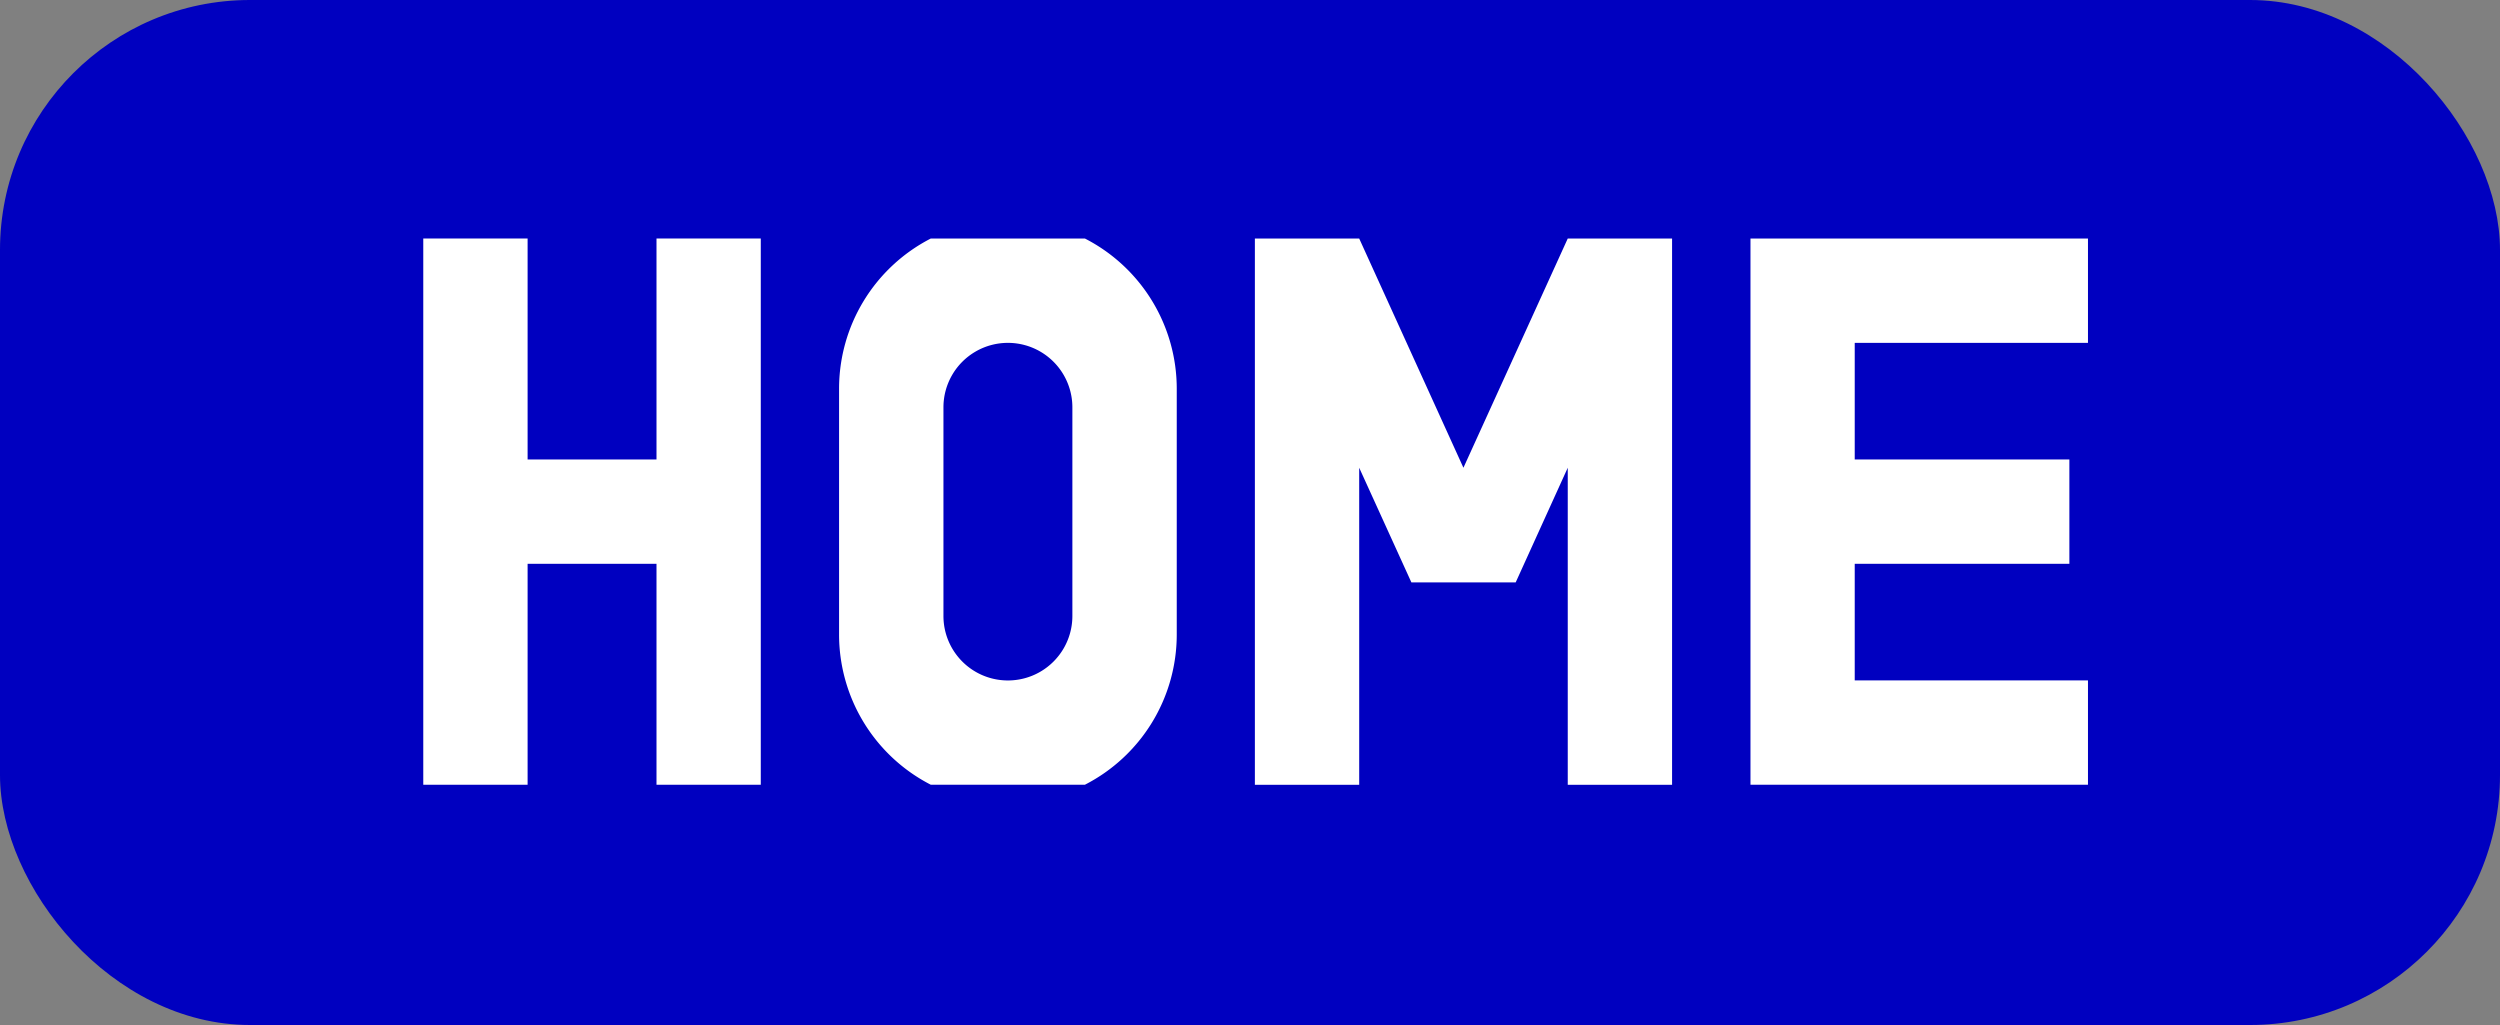
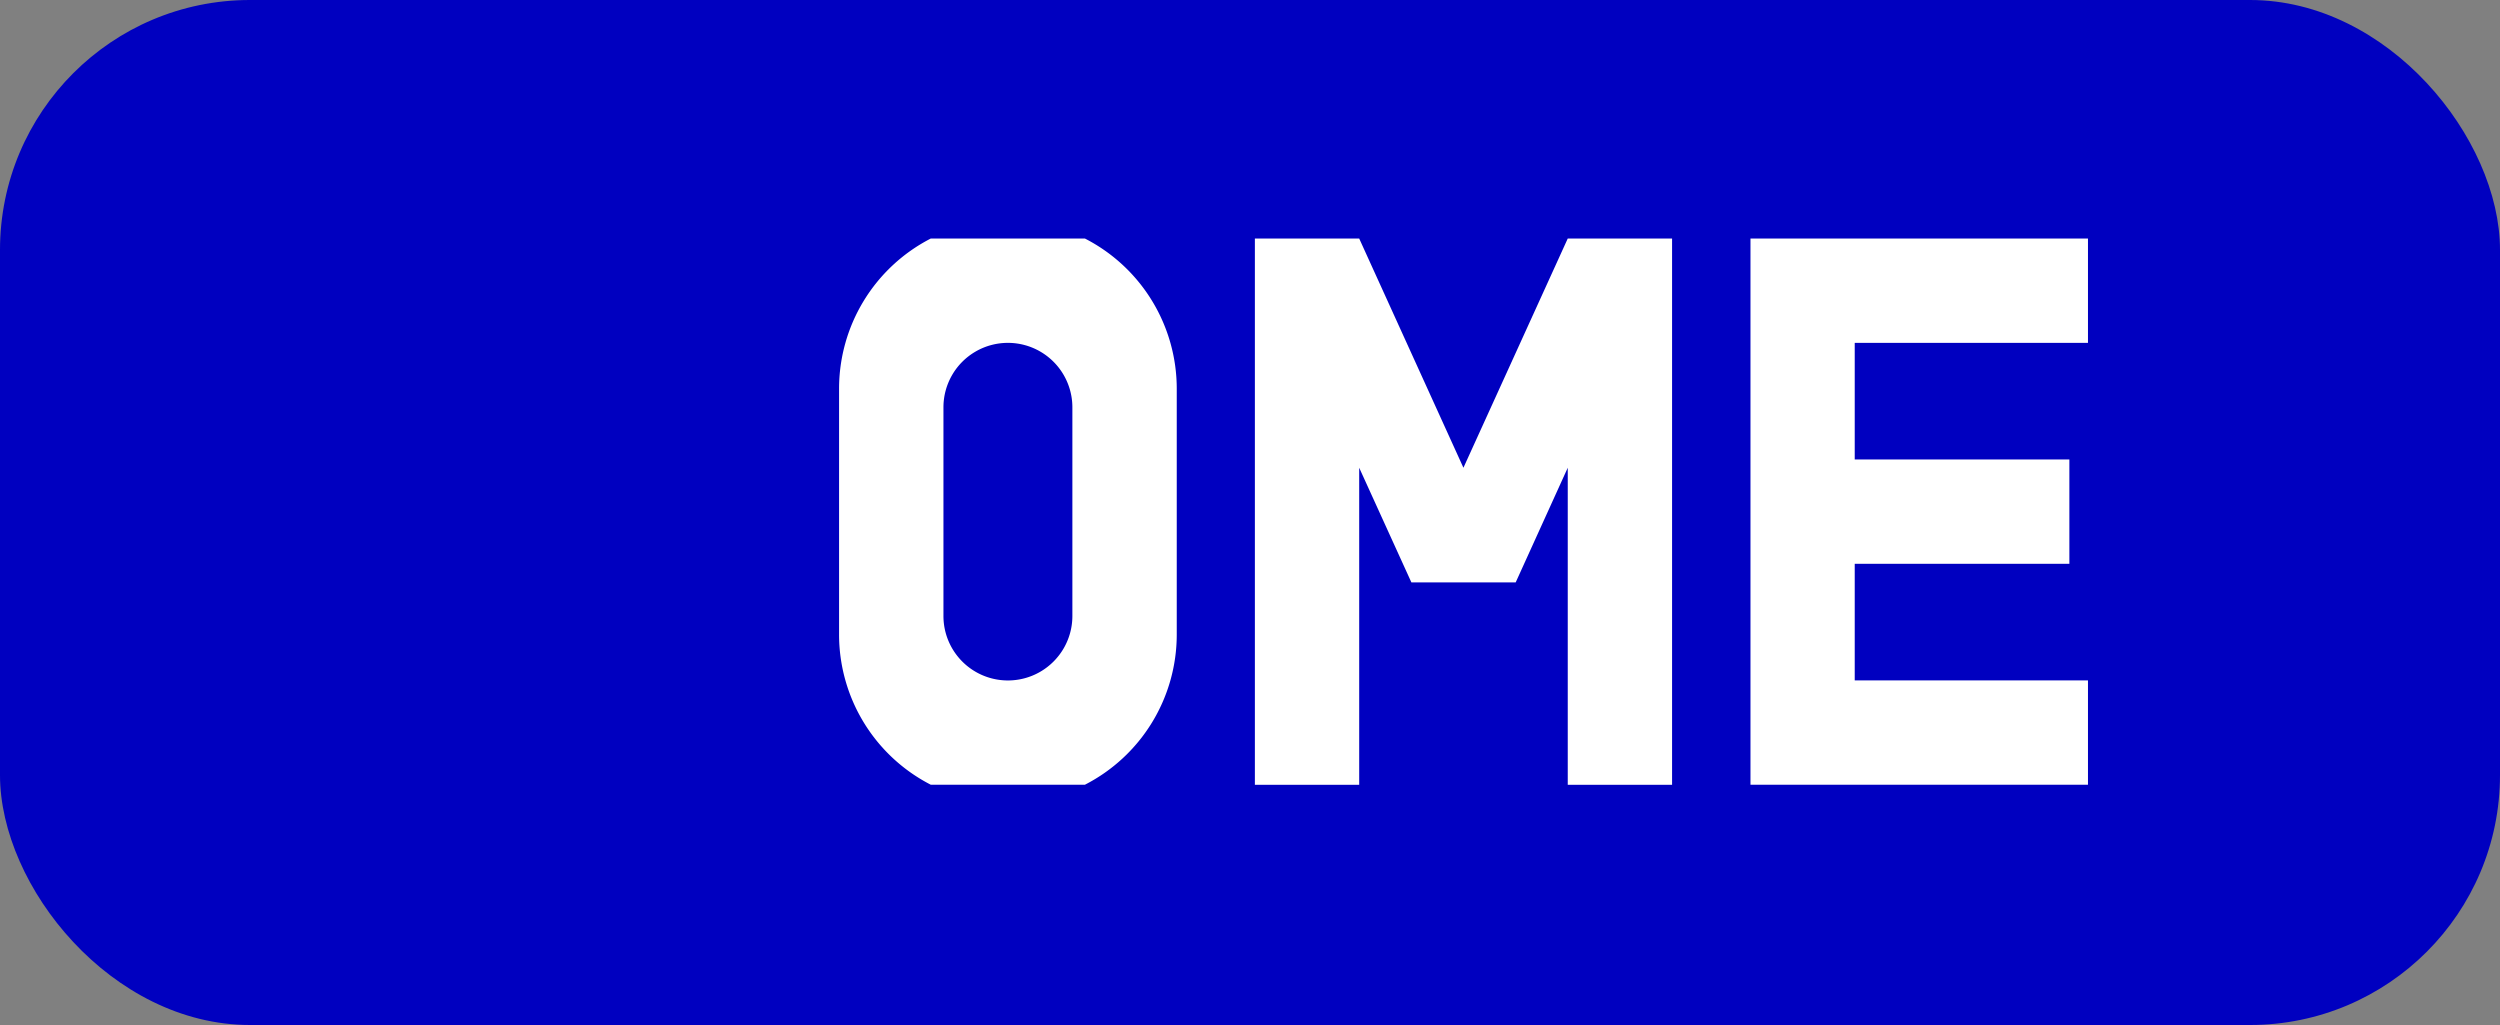
<svg xmlns="http://www.w3.org/2000/svg" width="100" height="41" viewBox="0 0 100 41">
  <rect x="0" y="0" width="100" height="41" fill="#808080" stroke="none" />
  <defs>
    <clipPath id="clip-path">
      <rect id="長方形_260" data-name="長方形 260" width="66.588" height="21.849" fill="#fff" />
    </clipPath>
  </defs>
  <g id="グループ_1558" data-name="グループ 1558" transform="translate(-0.394 -0.116)">
    <rect id="長方形_765" data-name="長方形 765" width="100" height="41" rx="10" transform="translate(0.394 0.116)" fill="#0000c0" />
    <g id="グループ_1306" data-name="グループ 1306" transform="translate(17.325 9.657)">
-       <path id="パス_13198" data-name="パス 13198" d="M9.329,0V8.839H4.173V0H0V21.85H4.173V13.012H9.329V21.85H13.5V0Z" transform="translate(0 -0.001)" fill="#fff" />
      <path id="パス_13199" data-name="パス 13199" d="M150.5,0l-4.173,9.169L142.158,0h-4.173V21.85h4.173V9.169l2.087,4.585h4.173L150.5,9.169V21.85h4.173V0Z" transform="translate(-104.721 0)" fill="#fff" />
      <g id="グループ_381" data-name="グループ 381" transform="translate(0 0)">
        <g id="グループ_380" data-name="グループ 380" transform="translate(0 0)" clip-path="url(#clip-path)">
          <path id="パス_13200" data-name="パス 13200" d="M78.825,0H72.663a6.752,6.752,0,0,0-3.67,6.009v9.832a6.751,6.751,0,0,0,3.668,6.008h6.166A6.751,6.751,0,0,0,82.5,15.843V6.011A6.751,6.751,0,0,0,78.825,0m-.5,15.1a2.578,2.578,0,1,1-5.157,0V6.753a2.578,2.578,0,0,1,5.157,0Z" transform="translate(-52.361 -0.001)" fill="#fff" />
          <path id="パス_13201" data-name="パス 13201" d="M233.714,4.174V0h-13.5V21.849h13.5V17.676h-9.33V13.011h8.586V8.838h-8.586V4.174Z" transform="translate(-167.126 0)" fill="#fff" />
        </g>
      </g>
    </g>
  </g>
</svg>